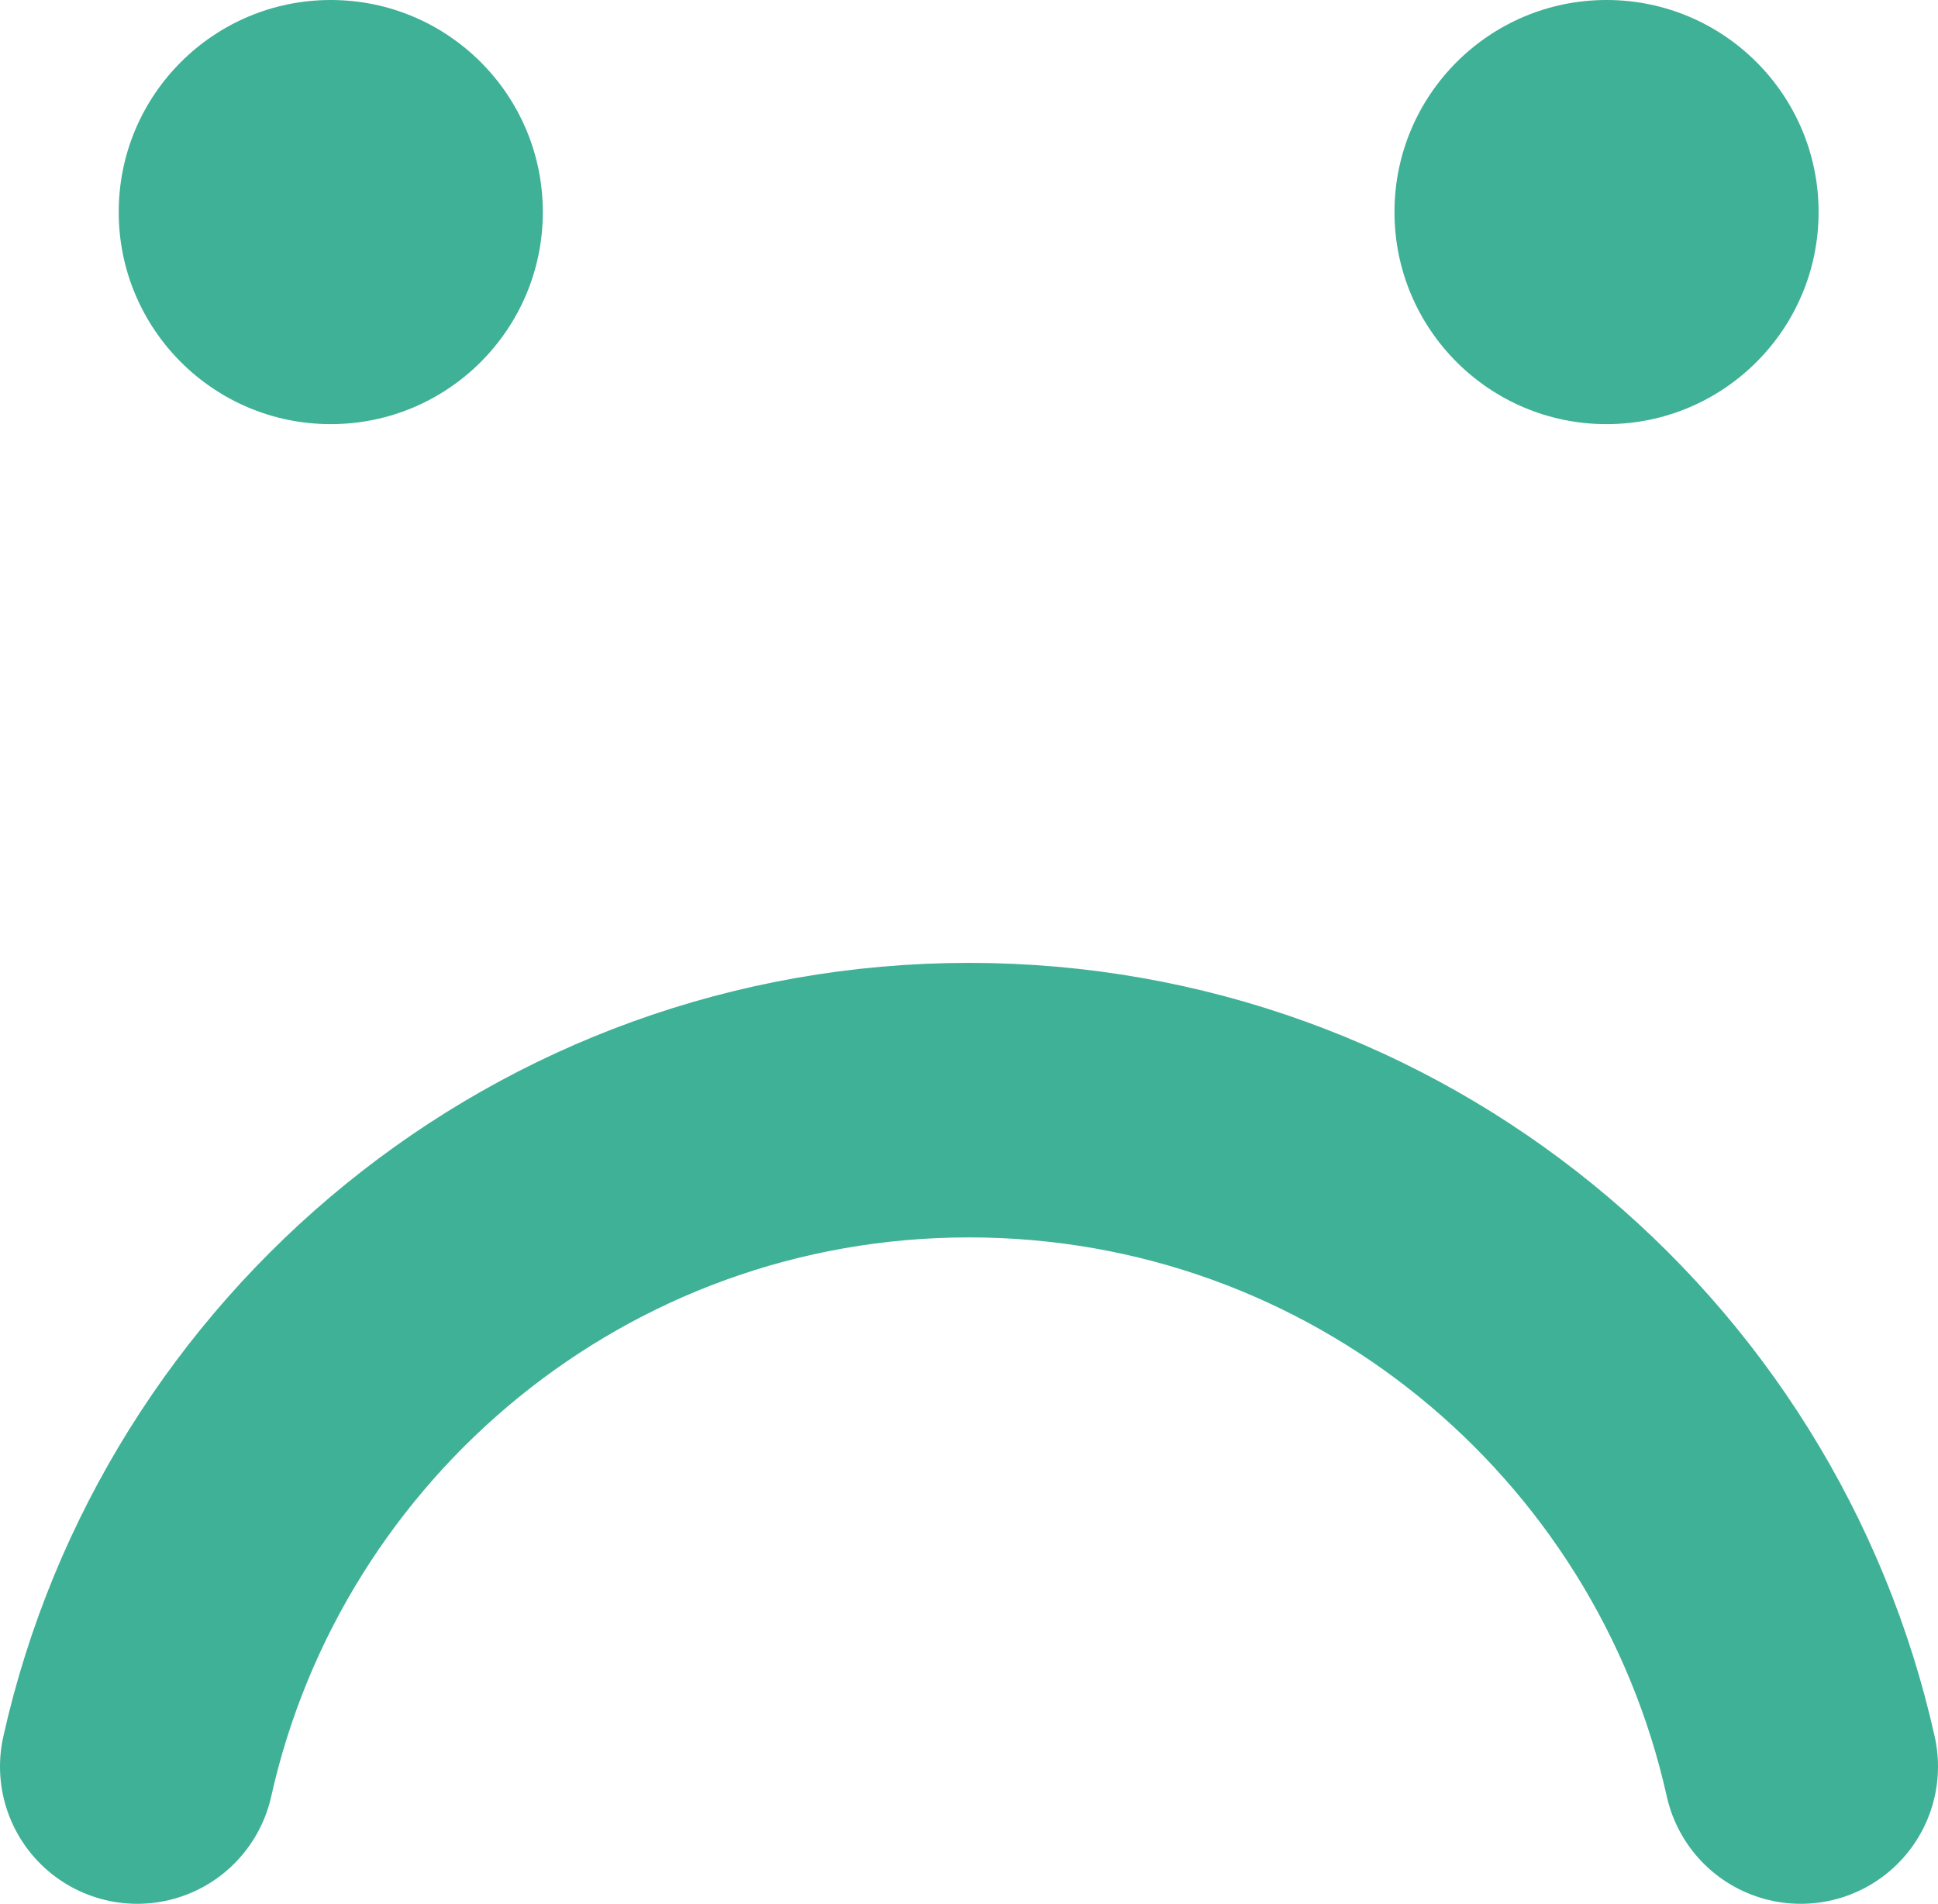
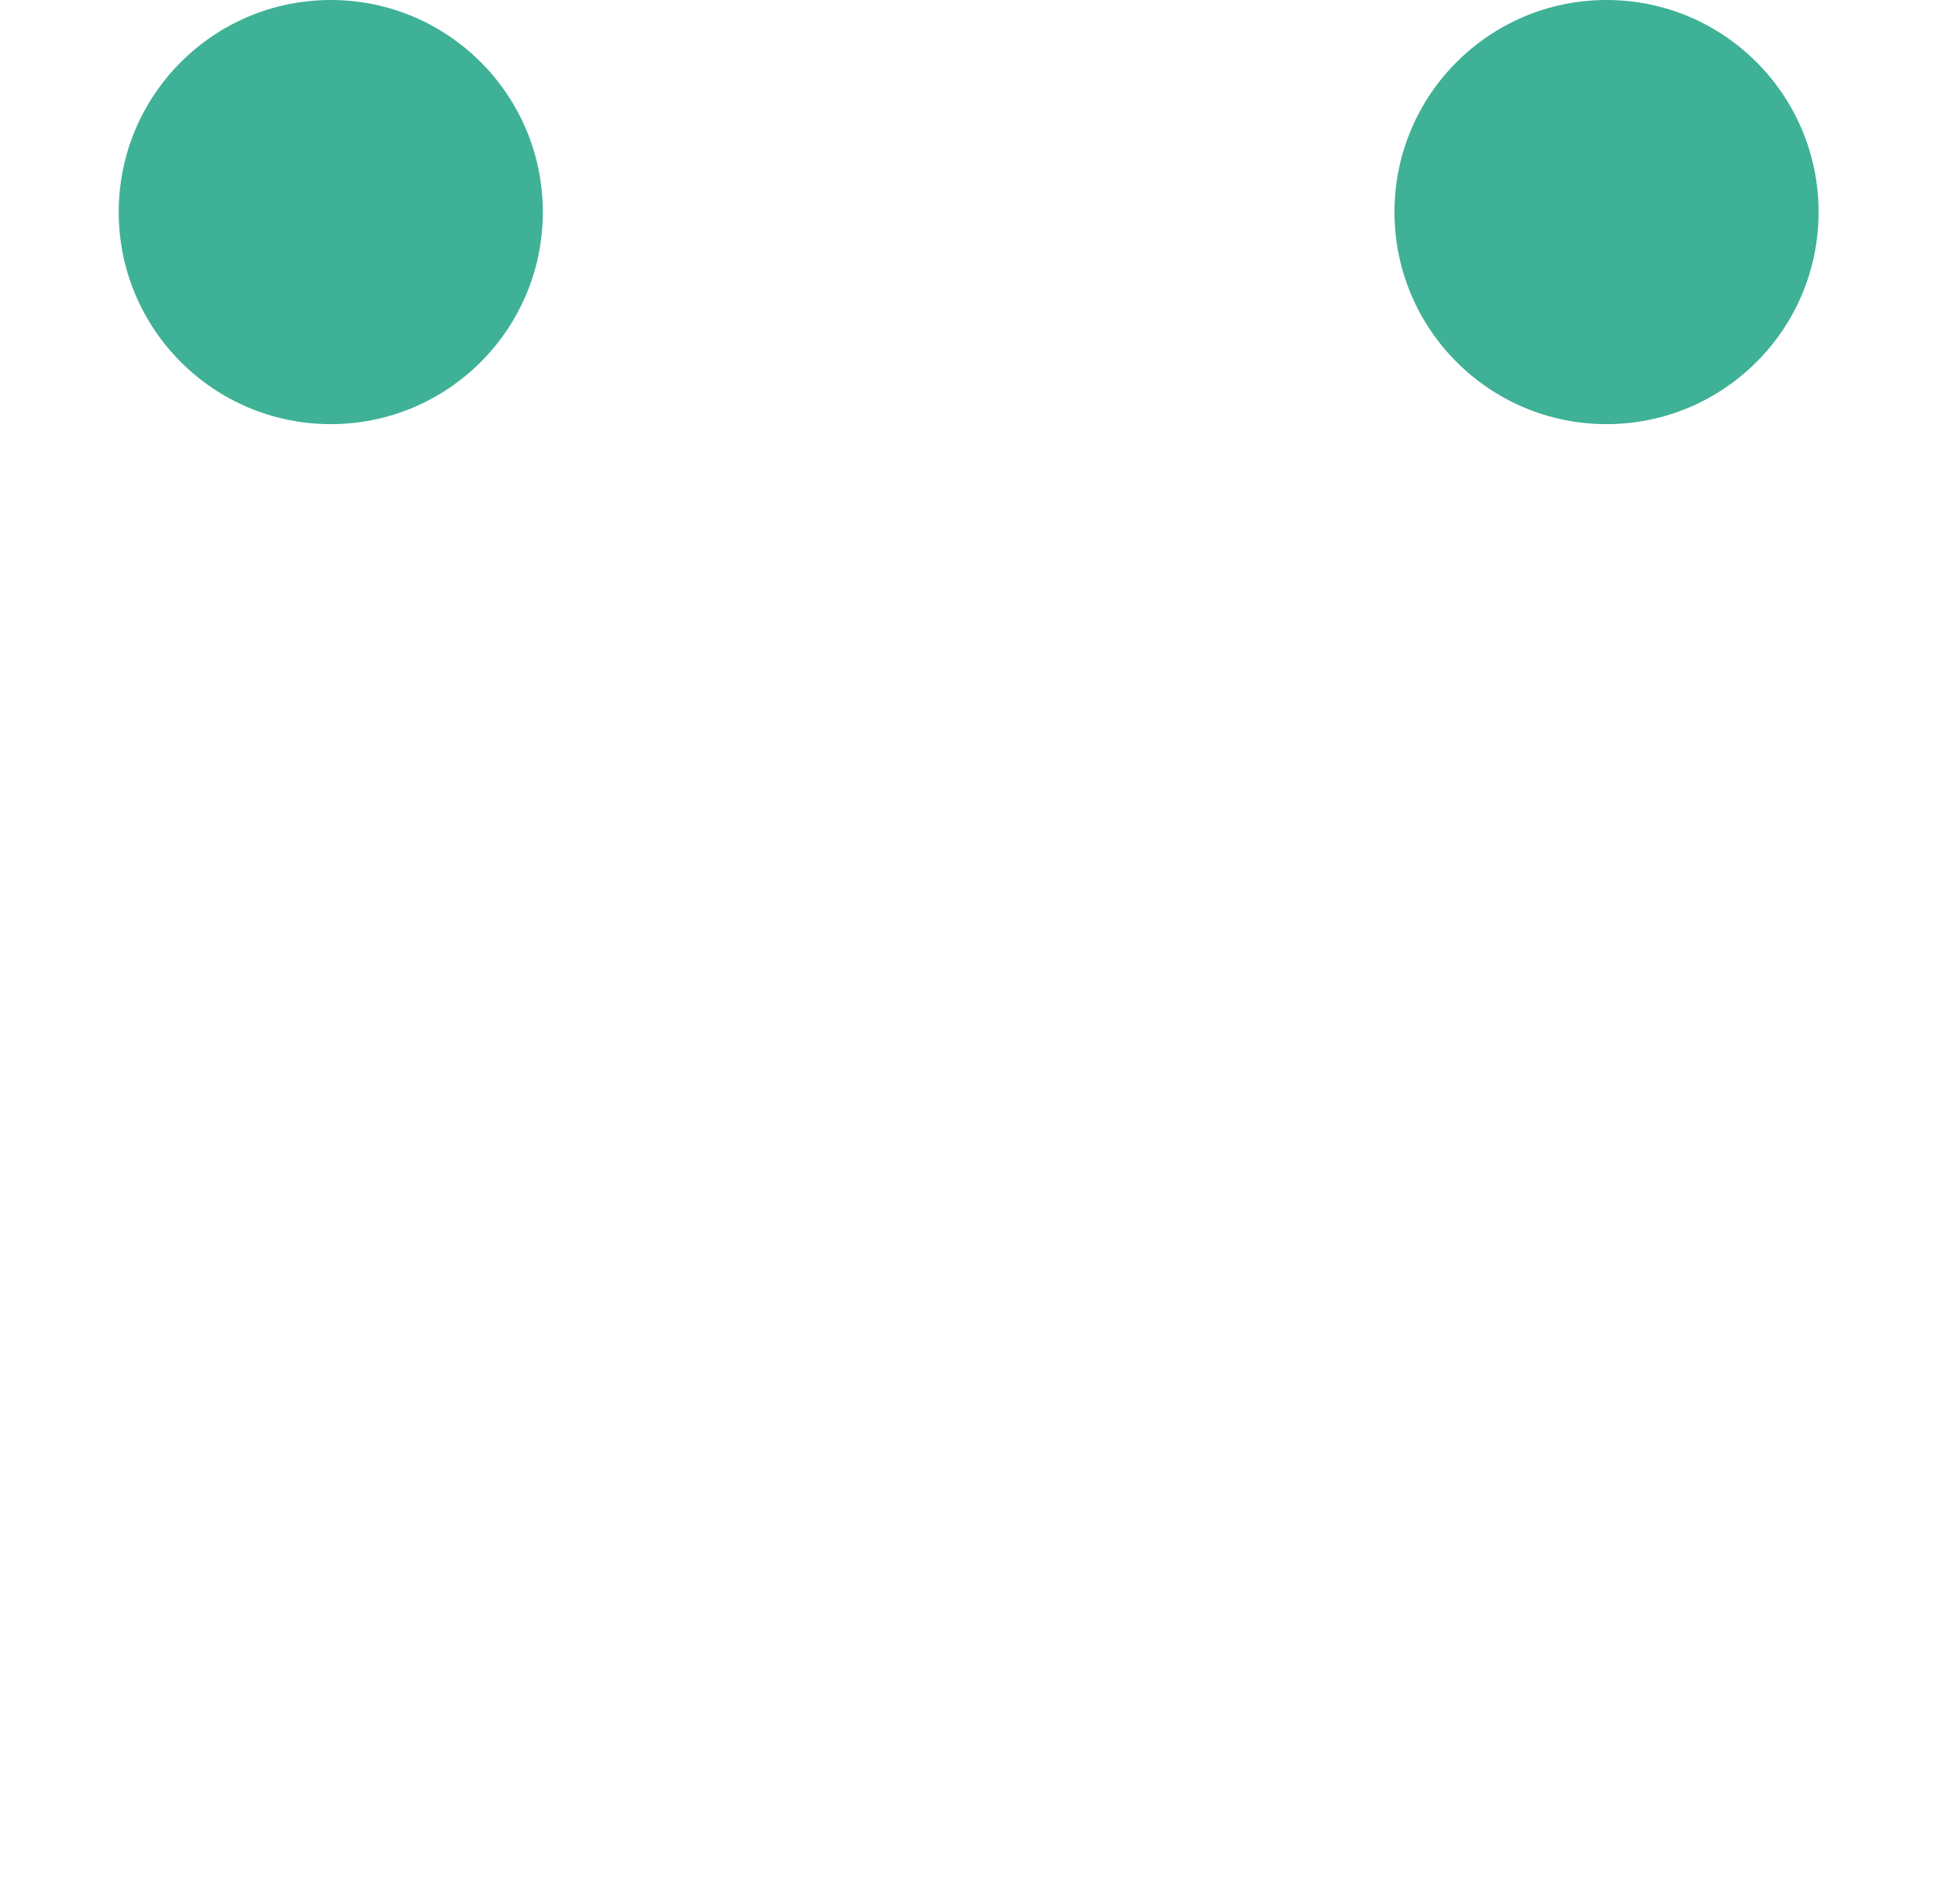
<svg xmlns="http://www.w3.org/2000/svg" id="Layer_2" data-name="Layer 2" viewBox="0 0 28.24 27.74">
  <g id="Layer_1-2" data-name="Layer 1">
-     <path d="M2,25.74c1.24-5.55,6.19-9.71,12.12-9.71s10.88,4.15,12.12,9.71" style="fill: none; stroke: #3fb196; stroke-linecap: round; stroke-miterlimit: 10; stroke-width: 4px;" />
    <g>
      <circle cx="4.82" cy="3.09" r="3.09" style="fill: #3fb196; stroke-width: 0px;" />
      <circle cx="23.41" cy="3.09" r="3.09" style="fill: #3fb196; stroke-width: 0px;" />
    </g>
  </g>
</svg>